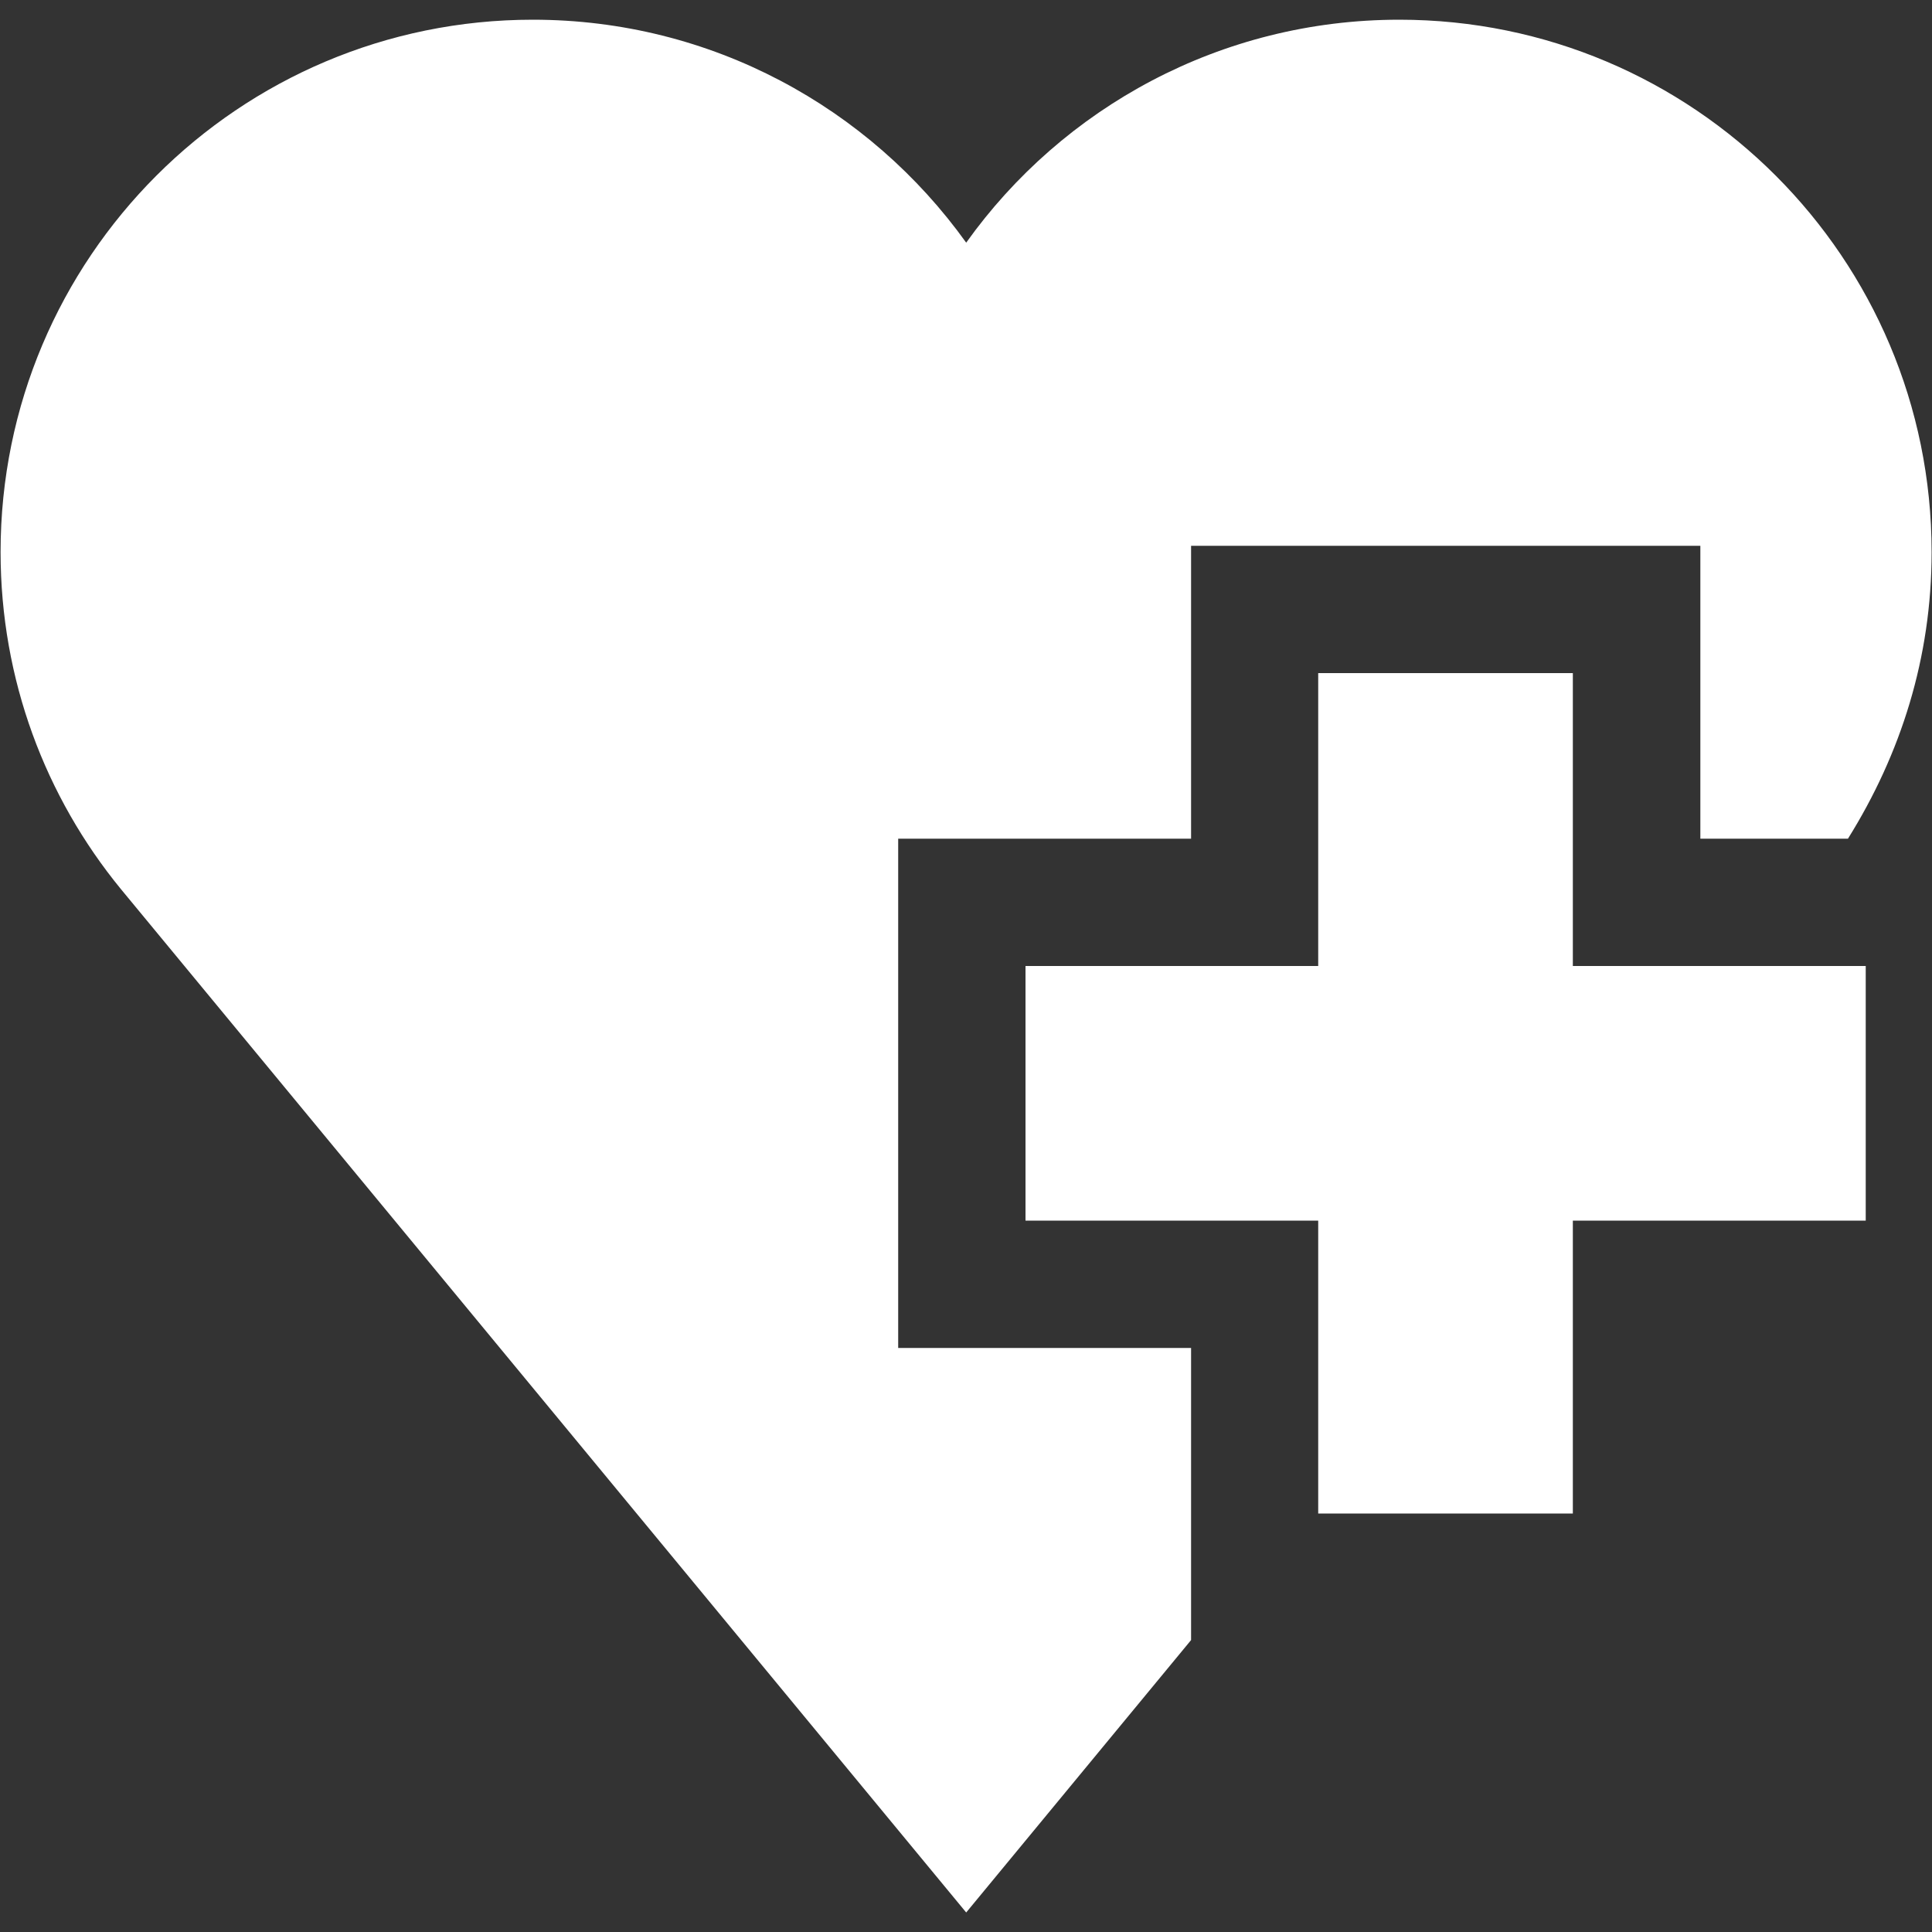
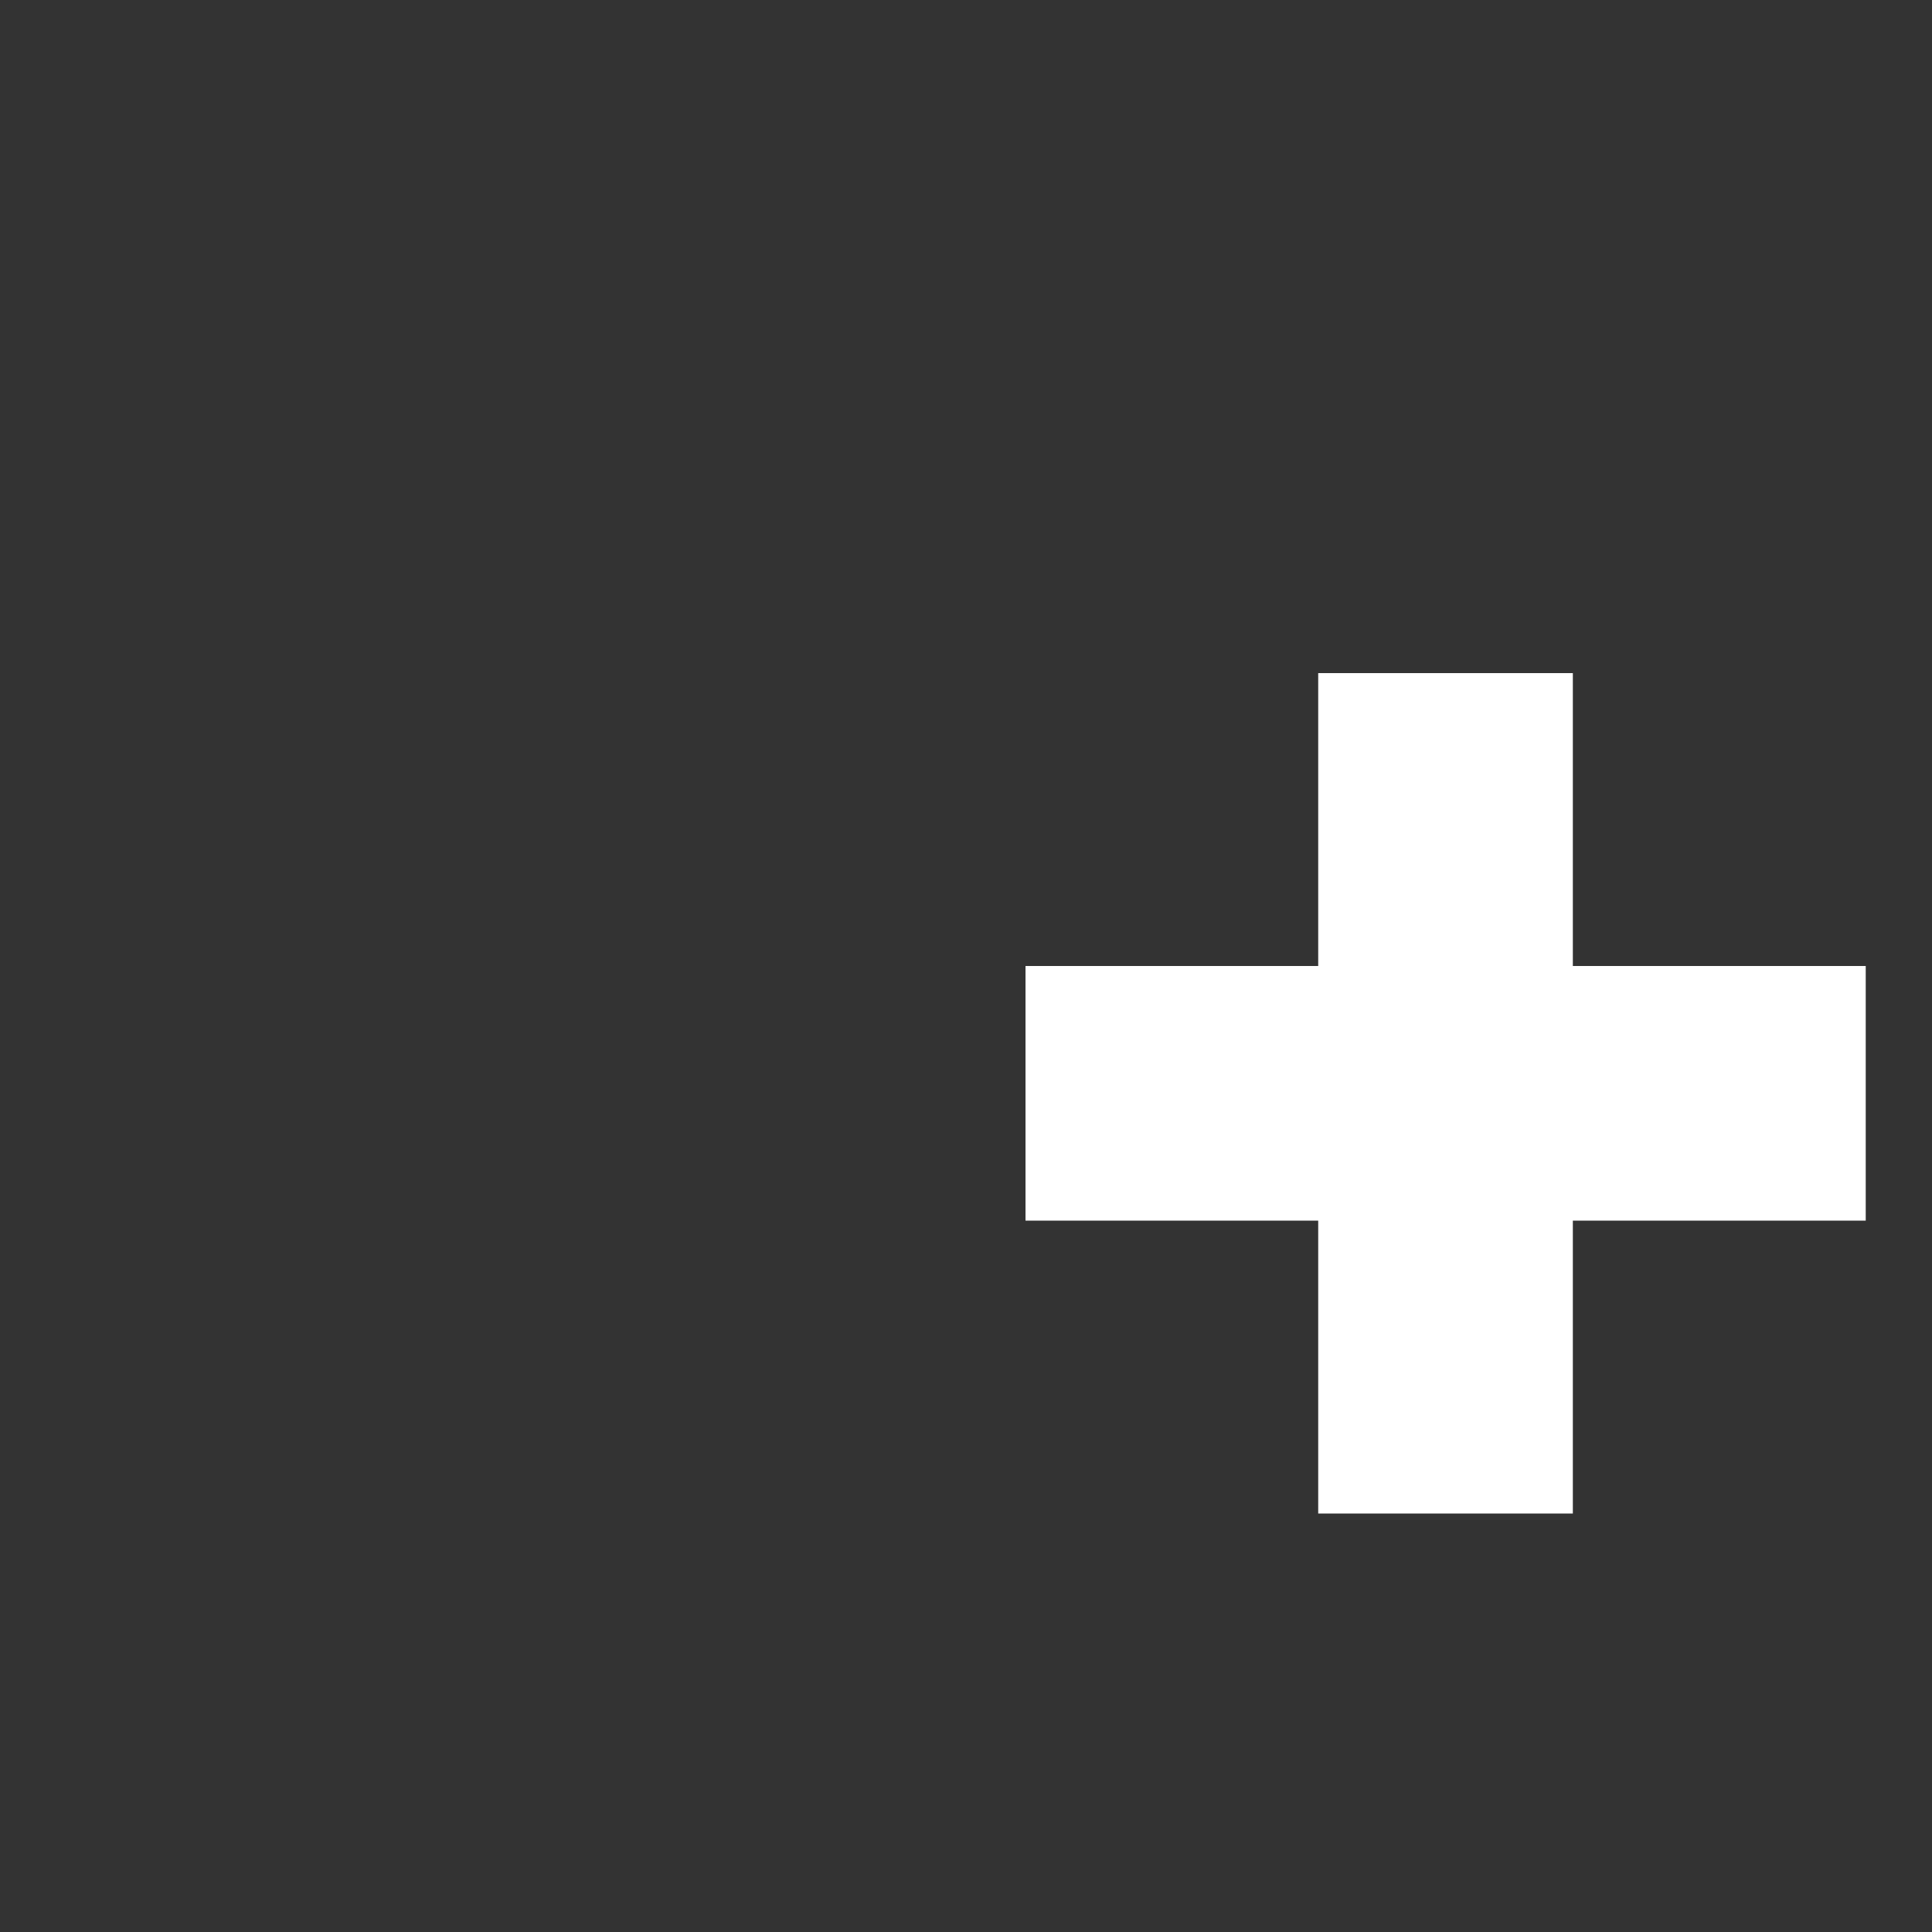
<svg xmlns="http://www.w3.org/2000/svg" id="Layer_1" data-name="Layer 1" width="100" height="100" viewBox="0 0 100 100">
  <rect x="0" y="0" width="100" height="100" fill="#333333" stroke="none" />
  <defs>
    <style>
      .cls-1 {
        fill: #fff;
      }
    </style>
  </defs>
  <polygon class="cls-1" points="81.41 34.84 68.23 34.84 68.23 50 53.08 50 53.08 63.18 68.23 63.18 68.23 78.34 81.41 78.34 81.41 63.18 96.57 63.18 96.57 50 81.41 50 81.41 34.84" />
-   <path class="cls-1" d="M46.49,43.41h15.16v-15.16h26.36v15.16h7.64c2.74-4.39,4.33-9.37,4.33-14.83,0-15.22-12.33-27.56-27.55-27.56-9.24,0-17.43,4.55-22.42,11.54C45,5.57,36.82,1.02,27.58,1.02,12.36,1.02,.03,13.35,.03,28.57c0,6.62,2.33,12.69,6.22,17.44l43.76,52.98,11.64-14.1v-15.12h-15.16v-26.36Z" />
</svg>